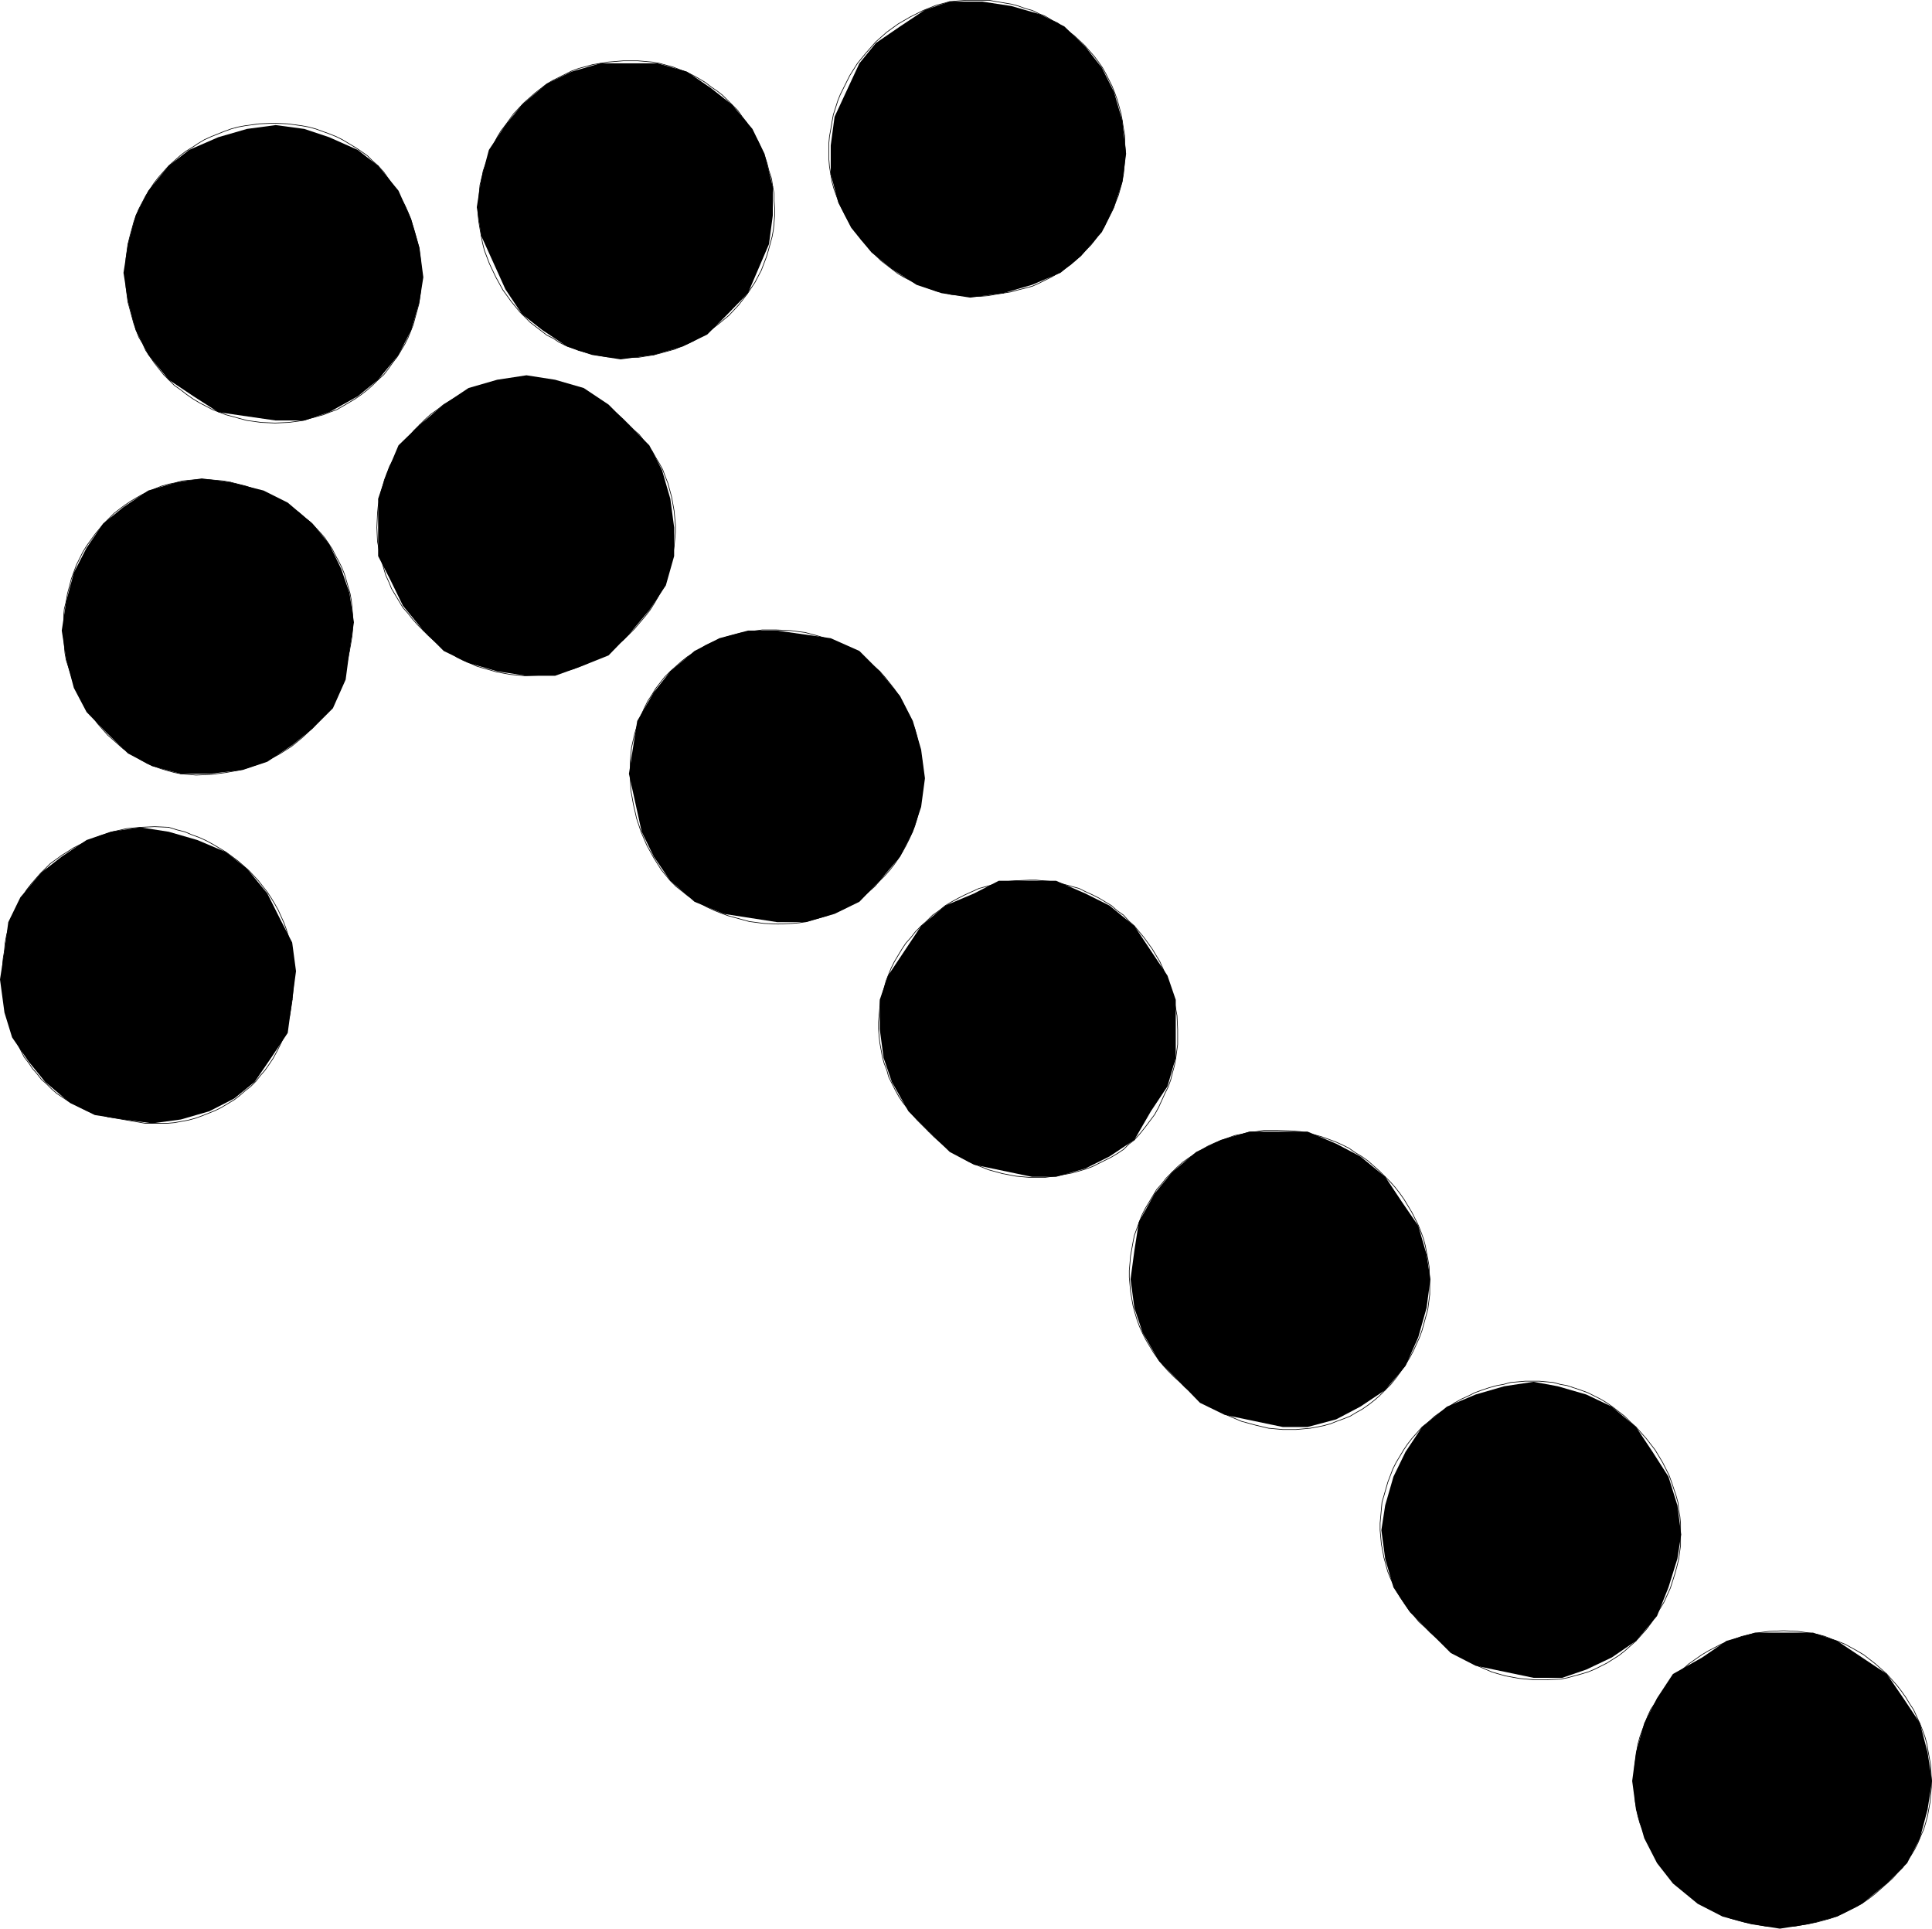
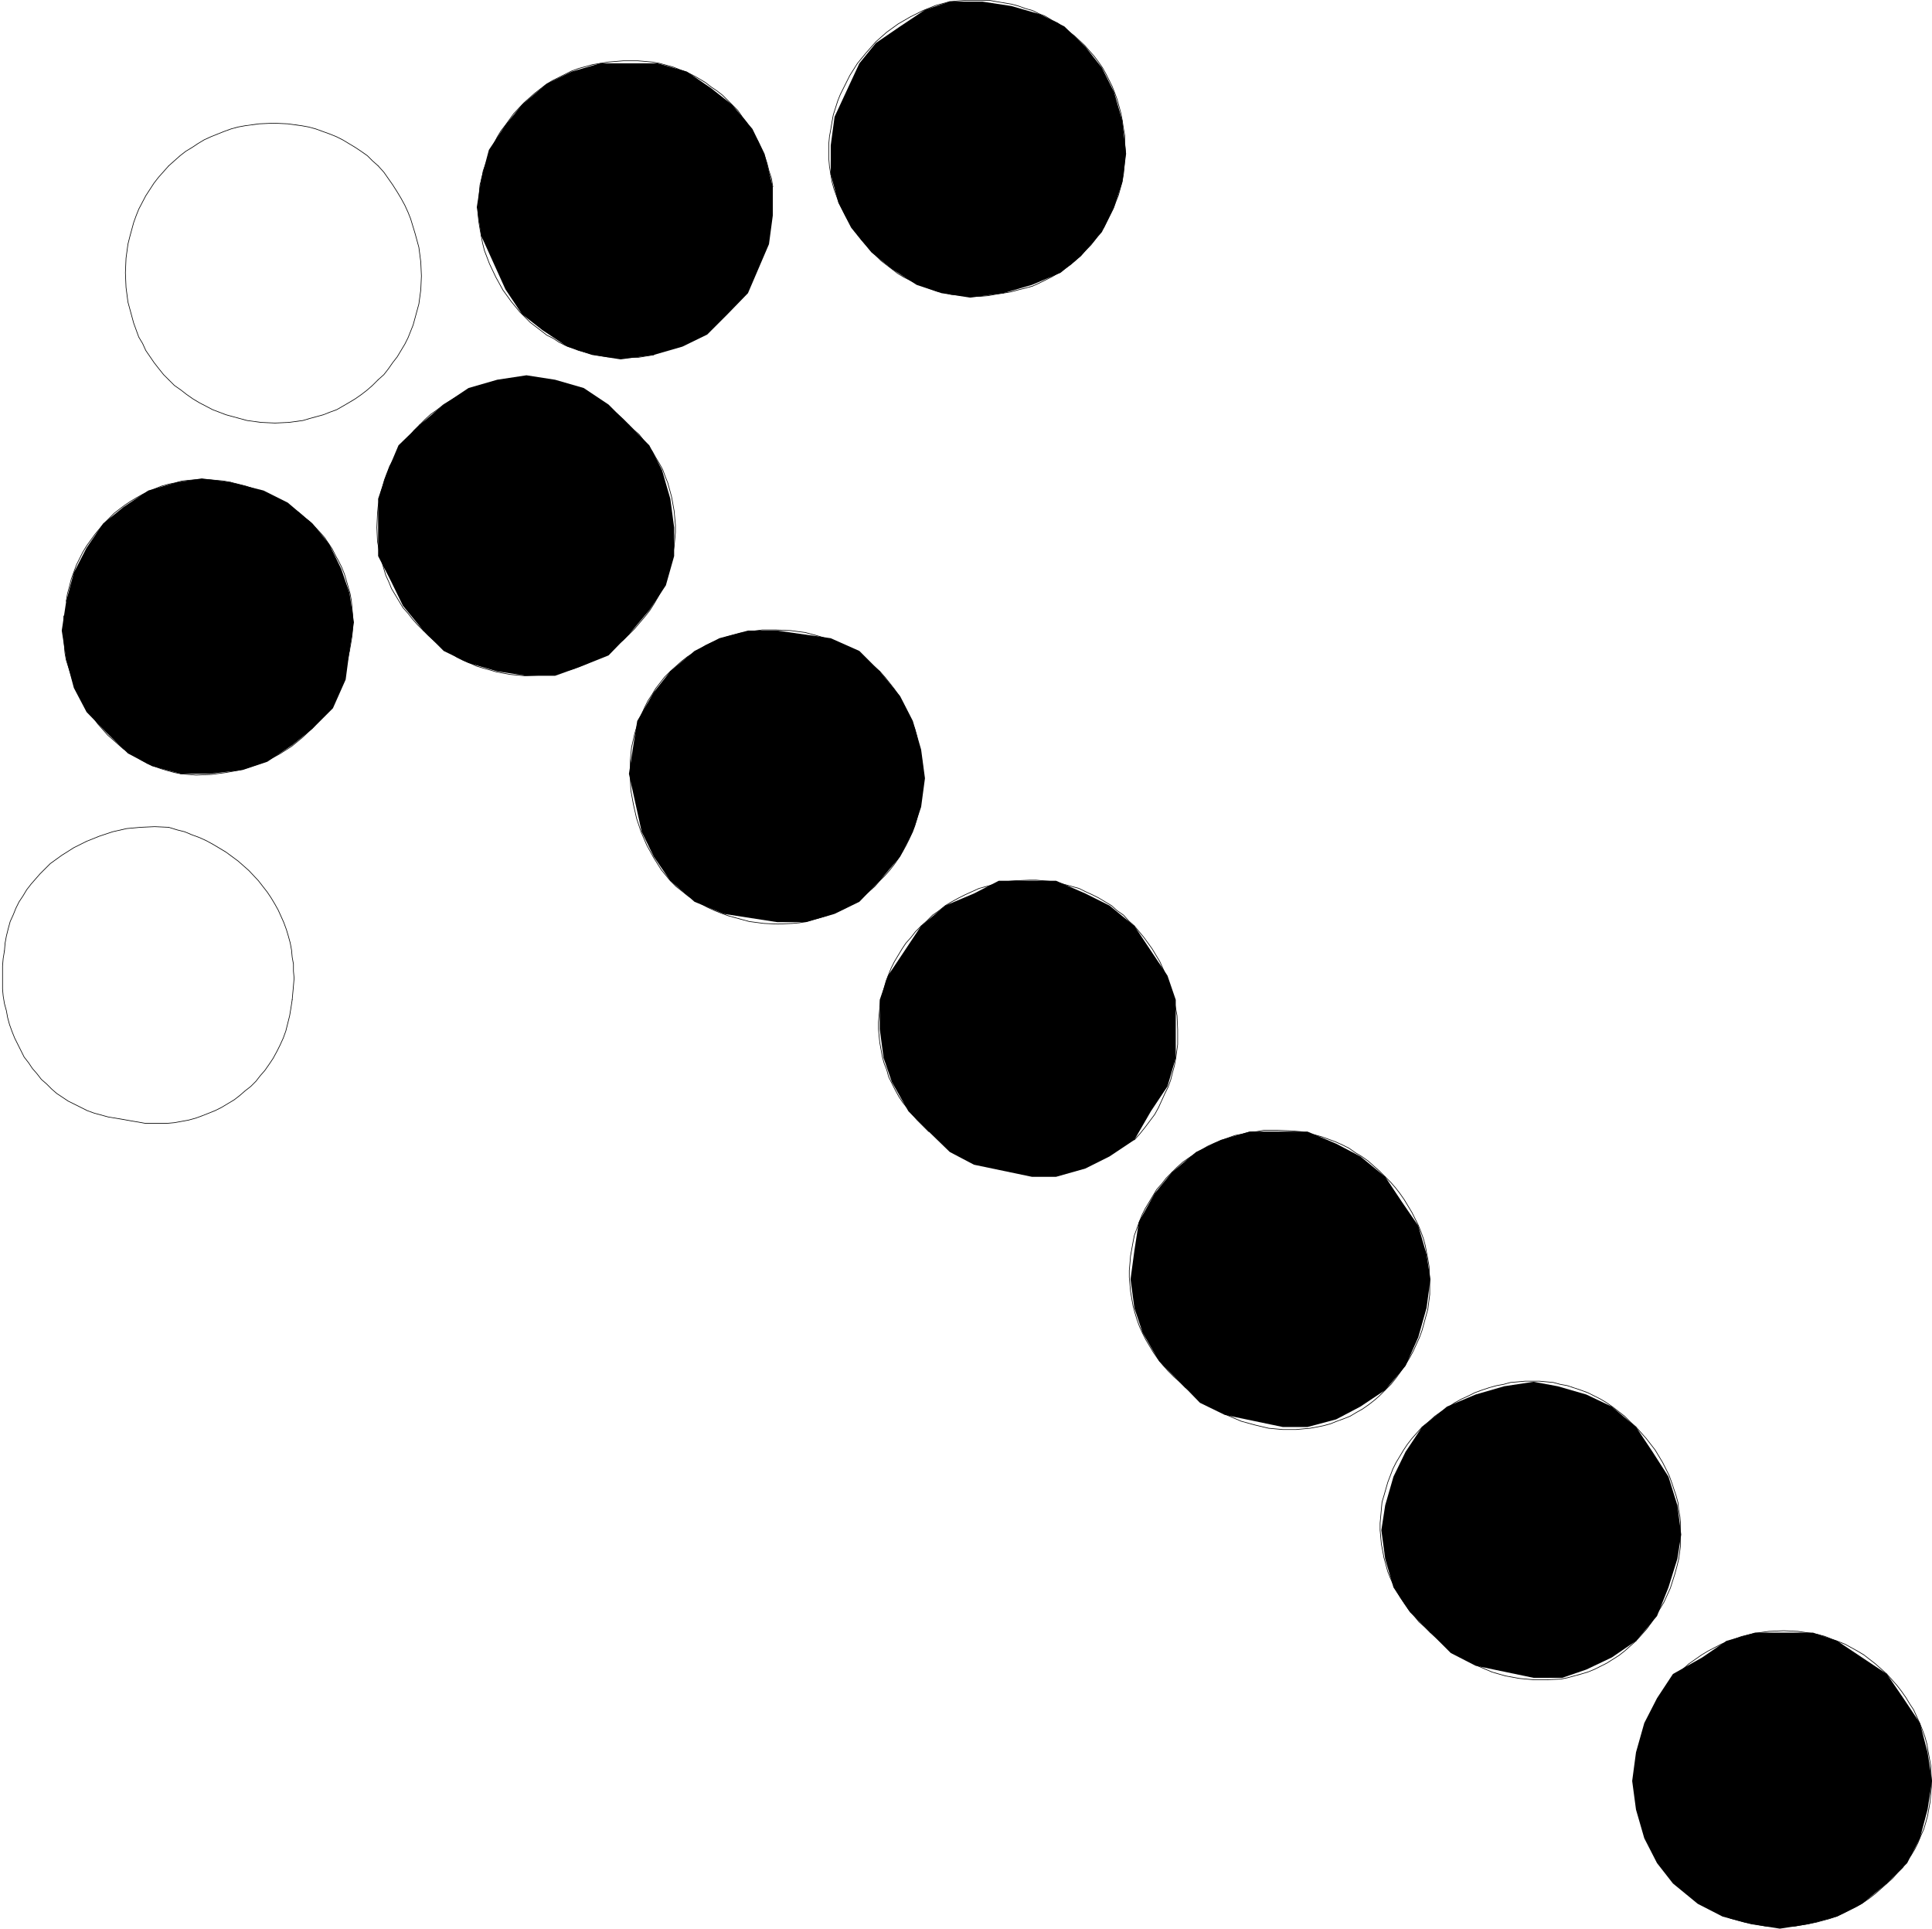
<svg xmlns="http://www.w3.org/2000/svg" xmlns:ns1="http://sodipodi.sourceforge.net/DTD/sodipodi-0.dtd" xmlns:ns2="http://www.inkscape.org/namespaces/inkscape" version="1.0" width="129.766mm" height="129.535mm" id="svg55" ns1:docname="Arrow 0805.wmf">
  <ns1:namedview id="namedview55" pagecolor="#ffffff" bordercolor="#000000" borderopacity="0.25" ns2:showpageshadow="2" ns2:pageopacity="0.0" ns2:pagecheckerboard="0" ns2:deskcolor="#d1d1d1" ns2:document-units="mm" />
  <defs id="defs1">
    <pattern id="WMFhbasepattern" patternUnits="userSpaceOnUse" width="6" height="6" x="0" y="0" />
  </defs>
  <path style="fill:#000000;fill-opacity:1;fill-rule:evenodd;stroke:none" d="m 415.312,416.537 -6.141,4.202 -6.464,3.07 -6.141,2.101 h -7.272 l -14.706,-3.071 -6.302,-3.232 -5.171,-5.171 -5.171,-5.171 -4.202,-6.303 -2.101,-7.272 -0.97,-7.272 0.97,-6.303 2.101,-7.272 3.07,-6.303 4.202,-6.303 6.302,-5.171 7.272,-3.071 7.272,-2.101 7.434,-1.131 6.141,1.131 7.272,2.101 6.464,3.071 6.141,5.171 4.202,6.303 4.04,6.303 2.262,7.272 0.97,7.434 -0.97,6.141 -2.262,7.272 -2.909,7.272 z" id="path1" />
  <path style="fill:none;stroke:#000000;stroke-width:0.162px;stroke-linecap:round;stroke-linejoin:round;stroke-miterlimit:4;stroke-dasharray:none;stroke-opacity:1" d="m 415.312,416.537 -1.454,1.293 -1.454,1.293 -1.454,1.131 -3.07,1.939 -1.616,0.808 -1.616,0.808 -1.616,0.646 -1.616,0.485 -1.778,0.485 -1.778,0.485 -1.616,0.323 -3.555,0.162 h -3.394 l -3.555,-0.323 -3.555,-0.646 -3.394,-0.97 -3.394,-1.454 -3.232,-1.616 -1.616,-0.97 -1.616,-1.131 -1.454,-0.97 -1.454,-1.293 -1.454,-1.293 -1.454,-1.293" id="path2" />
  <path style="fill:none;stroke:#000000;stroke-width:0.162px;stroke-linecap:round;stroke-linejoin:round;stroke-miterlimit:4;stroke-dasharray:none;stroke-opacity:1" d="m 363.115,414.436 -1.454,-1.454 -1.454,-1.293 -1.293,-1.616 -1.293,-1.454 -1.131,-1.616 -0.97,-1.454 -0.97,-1.616 -0.808,-1.616 -0.808,-1.778 -0.646,-1.616 -0.485,-1.778 -0.485,-1.778 -0.323,-1.778 -0.323,-1.616 -0.162,-1.778 -0.162,-1.778 v -1.778 l 0.162,-1.778 0.162,-1.778 0.162,-1.778 0.485,-1.616 0.97,-3.394 1.293,-3.394 0.808,-1.616 0.97,-1.616 0.97,-1.616 0.97,-1.454 1.131,-1.454 1.293,-1.454 1.293,-1.454" id="path3" />
  <path style="fill:none;stroke:#000000;stroke-width:0.162px;stroke-linecap:round;stroke-linejoin:round;stroke-miterlimit:4;stroke-dasharray:none;stroke-opacity:1" d="m 361.014,362.238 1.616,-1.293 1.616,-1.454 1.616,-1.131 1.778,-1.131 1.616,-1.131 1.778,-0.97 1.778,-0.808 1.616,-0.808 1.778,-0.646 1.939,-0.646 1.778,-0.485 1.778,-0.323 1.778,-0.485 1.939,-0.162 1.778,-0.162 h 3.555 l 1.778,0.162 1.778,0.162 1.778,0.485 1.778,0.323 3.394,1.131 1.778,0.646 1.616,0.808 1.616,0.808 1.616,0.97 1.616,1.131 1.454,1.131 1.454,1.131 1.454,1.454 1.454,1.293" id="path4" />
  <path style="fill:none;stroke:#000000;stroke-width:0.162px;stroke-linecap:round;stroke-linejoin:round;stroke-miterlimit:4;stroke-dasharray:none;stroke-opacity:1" d="m 415.312,362.238 1.293,1.454 1.293,1.454 1.131,1.454 1.131,1.454 0.97,1.616 0.97,1.616 0.808,1.616 0.808,1.616 0.646,1.778 1.131,3.394 0.485,1.778 0.162,1.778 0.323,1.778 0.162,1.778 v 1.939 3.555 l -0.485,3.555 -0.485,1.939 -0.485,1.778 -1.131,3.555 -1.616,3.555 -0.97,1.616 -1.131,1.778 -0.97,1.616 -1.293,1.778 -1.293,1.454 -1.454,1.616" id="path5" />
  <path style="fill:#000000;fill-opacity:1;fill-rule:evenodd;stroke:none" d="m 351.641,352.865 -6.302,4.202 -6.141,3.232 -7.272,1.939 h -6.302 l -14.706,-3.071 -6.302,-3.07 -5.171,-5.333 -5.171,-5.171 -4.202,-7.272 -2.101,-6.303 -0.97,-7.272 0.97,-7.272 1.131,-7.272 4.04,-7.272 4.363,-5.333 6.141,-5.171 6.302,-3.071 7.272,-2.101 h 7.272 7.434 l 7.272,3.07 6.141,3.232 6.302,5.171 4.202,6.303 4.202,6.141 2.101,7.272 0.97,6.303 -0.97,7.272 -2.101,7.434 -3.232,7.272 z" id="path6" />
  <path style="fill:none;stroke:#000000;stroke-width:0.162px;stroke-linecap:round;stroke-linejoin:round;stroke-miterlimit:4;stroke-dasharray:none;stroke-opacity:1" d="m 351.641,352.865 -1.454,1.454 -1.293,1.131 -1.454,1.131 -1.616,1.131 -1.454,0.808 -1.616,0.97 -1.616,0.646 -1.778,0.646 -1.616,0.646 -1.778,0.485 -1.616,0.323 -1.778,0.323 -3.555,0.323 h -3.394 l -3.555,-0.323 -3.394,-0.808 -3.555,-0.97 -3.394,-1.454 -3.232,-1.616 -3.07,-1.939 -1.616,-1.131 -1.454,-1.293 -1.454,-1.131 -1.454,-1.454" id="path7" />
  <path style="fill:none;stroke:#000000;stroke-width:0.162px;stroke-linecap:round;stroke-linejoin:round;stroke-miterlimit:4;stroke-dasharray:none;stroke-opacity:1" d="m 299.444,350.764 -1.454,-1.293 -1.454,-1.454 -1.293,-1.454 -1.293,-1.616 -1.131,-1.616 -0.97,-1.616 -0.97,-1.616 -0.808,-1.616 -0.808,-1.778 -0.646,-1.778 -0.485,-1.616 -0.485,-1.778 -0.323,-1.778 -0.323,-1.939 -0.162,-1.778 -0.162,-1.778 v -1.778 l 0.162,-1.778 0.162,-1.939 0.323,-1.778 0.323,-1.778 0.323,-1.616 0.646,-1.778 0.646,-1.778 0.646,-1.616 0.808,-1.616 0.97,-1.616 0.97,-1.616 0.97,-1.616 1.293,-1.454 1.131,-1.454 1.454,-1.454" id="path8" />
  <path style="fill:none;stroke:#000000;stroke-width:0.162px;stroke-linecap:round;stroke-linejoin:round;stroke-miterlimit:4;stroke-dasharray:none;stroke-opacity:1" d="m 297.505,297.596 1.293,-1.293 1.454,-1.293 1.616,-1.131 1.454,-0.97 1.616,-0.97 1.616,-0.97 1.778,-0.808 1.616,-0.646 1.778,-0.646 1.778,-0.646 1.778,-0.323 1.778,-0.485 1.939,-0.162 1.778,-0.323 h 3.717 l 3.717,0.162 1.939,0.162 1.778,0.485 1.778,0.323 1.778,0.485 1.778,0.646 1.778,0.646 1.778,0.808 1.616,0.808 1.616,1.131 1.616,0.97 1.616,1.131 1.454,1.293 1.454,1.293 1.454,1.454" id="path9" />
  <path style="fill:none;stroke:#000000;stroke-width:0.162px;stroke-linecap:round;stroke-linejoin:round;stroke-miterlimit:4;stroke-dasharray:none;stroke-opacity:1" d="m 351.641,298.727 1.454,1.454 1.131,1.293 1.131,1.454 1.131,1.616 0.97,1.616 0.97,1.616 0.808,1.616 0.808,1.616 0.646,1.616 0.646,1.778 0.485,1.778 0.323,1.778 0.323,1.616 0.323,1.939 0.162,3.555 v 3.555 l -0.485,3.717 -0.485,1.778 -0.485,1.778 -0.485,1.778 -0.646,1.778 -0.808,1.778 -0.808,1.778 -0.97,1.778 -0.97,1.616 -1.131,1.616 -1.293,1.778 -1.293,1.616 -1.454,1.454" id="path10" />
  <path style="fill:#000000;fill-opacity:1;fill-rule:evenodd;stroke:none" d="m 287.971,289.354 -6.302,4.202 -6.141,3.071 -7.434,2.101 h -6.141 l -14.706,-3.071 -6.141,-3.232 -5.333,-5.171 -5.171,-5.171 -4.202,-7.434 -2.101,-6.141 -0.97,-7.272 v -7.434 l 2.101,-6.141 4.202,-6.303 4.202,-6.303 6.141,-5.171 7.272,-3.071 6.302,-3.232 h 7.272 7.272 l 7.434,3.232 6.141,3.071 6.302,5.171 4.202,6.303 4.202,6.303 2.101,6.141 v 7.434 7.272 l -2.101,7.272 -4.202,6.303 z" id="path11" />
-   <path style="fill:none;stroke:#000000;stroke-width:0.162px;stroke-linecap:round;stroke-linejoin:round;stroke-miterlimit:4;stroke-dasharray:none;stroke-opacity:1" d="m 287.971,289.354 -1.454,1.131 -1.293,1.293 -1.454,0.97 -1.616,0.97 -1.616,0.808 -1.616,0.808 -1.616,0.808 -1.778,0.646 -1.616,0.485 -1.778,0.485 -3.394,0.646 -3.555,0.485 h -3.717 l -3.555,-0.323 -3.394,-0.646 -3.555,-0.97 -1.616,-0.646 -1.616,-0.646 -1.778,-0.808 -1.454,-0.808 -1.616,-0.97 -1.454,-0.97 -1.616,-1.131 -1.293,-1.131 -1.454,-1.293 -1.293,-1.293" id="path12" />
  <path style="fill:none;stroke:#000000;stroke-width:0.162px;stroke-linecap:round;stroke-linejoin:round;stroke-miterlimit:4;stroke-dasharray:none;stroke-opacity:1" d="m 235.774,287.253 -1.454,-1.454 -1.454,-1.454 -1.293,-1.454 -1.131,-1.454 -1.293,-1.616 -0.97,-1.454 -0.97,-1.778 -0.808,-1.616 -0.808,-1.616 -0.485,-1.778 -0.646,-1.616 -0.485,-1.778 -0.323,-1.778 -0.323,-1.778 -0.162,-1.616 -0.162,-1.778 v -1.778 l 0.162,-1.778 0.162,-1.778 0.162,-1.778 0.485,-1.616 0.97,-3.555 1.293,-3.232 0.808,-1.616 0.97,-1.616 0.97,-1.616 0.97,-1.454 1.293,-1.454 1.131,-1.454 1.454,-1.454" id="path13" />
  <path style="fill:none;stroke:#000000;stroke-width:0.162px;stroke-linecap:round;stroke-linejoin:round;stroke-miterlimit:4;stroke-dasharray:none;stroke-opacity:1" d="m 233.835,235.055 1.454,-1.293 1.454,-1.454 1.616,-1.131 1.616,-1.293 1.616,-0.97 1.778,-0.97 1.616,-0.808 1.778,-0.808 1.778,-0.808 1.778,-0.485 1.778,-0.485 1.778,-0.485 1.939,-0.323 1.778,-0.162 3.717,-0.162 h 1.778 l 1.778,0.162 1.939,0.162 1.778,0.323 1.778,0.485 1.778,0.485 1.778,0.485 1.616,0.808 1.778,0.808 1.616,0.808 1.616,0.97 1.616,0.97 1.454,1.293 1.616,1.131 1.293,1.454 1.454,1.293" id="path14" />
  <path style="fill:none;stroke:#000000;stroke-width:0.162px;stroke-linecap:round;stroke-linejoin:round;stroke-miterlimit:4;stroke-dasharray:none;stroke-opacity:1" d="m 287.971,235.055 2.424,2.909 2.101,2.909 1.939,3.232 1.454,3.232 1.293,3.394 0.97,3.555 0.646,3.555 0.162,3.555 v 3.717 l -0.485,3.555 -0.323,1.778 -0.485,1.778 -0.485,1.939 -0.646,1.778 -0.808,1.616 -0.808,1.778 -0.808,1.778 -0.97,1.778 -2.424,3.232 -1.293,1.616 -1.454,1.616" id="path15" />
  <path style="fill:#000000;fill-opacity:1;fill-rule:evenodd;stroke:none" d="m 223.331,223.581 -5.171,5.333 -6.302,3.07 -7.272,2.101 h -7.272 l -13.574,-2.101 -7.434,-3.07 -6.141,-5.333 -4.202,-6.141 -3.07,-6.303 -3.232,-14.706 1.131,-7.272 0.97,-6.141 4.202,-7.272 4.202,-5.333 6.141,-5.171 6.302,-3.232 7.272,-1.939 h 7.434 l 13.574,1.939 7.272,3.232 5.171,5.171 5.171,6.303 3.232,6.303 2.101,7.272 0.97,7.272 -0.97,7.272 -2.101,6.303 -3.232,6.303 z" id="path16" />
  <path style="fill:none;stroke:#000000;stroke-width:0.162px;stroke-linecap:round;stroke-linejoin:round;stroke-miterlimit:4;stroke-dasharray:none;stroke-opacity:1" d="m 223.331,223.581 -1.293,1.454 -1.293,1.131 -1.454,1.293 -1.454,0.97 -1.616,0.97 -1.454,0.97 -1.616,0.808 -1.616,0.646 -1.778,0.646 -1.616,0.485 -1.778,0.485 -1.616,0.485 -1.778,0.323 -1.778,0.162 -3.717,0.162 -3.555,-0.162 -3.717,-0.485 -3.555,-0.97 -1.778,-0.485 -1.778,-0.646 -1.616,-0.646 -1.778,-0.808 -1.778,-0.97 -1.616,-0.97 -1.616,-0.97 -1.616,-1.293 -1.454,-1.131 -1.454,-1.454" id="path17" />
  <path style="fill:none;stroke:#000000;stroke-width:0.162px;stroke-linecap:round;stroke-linejoin:round;stroke-miterlimit:4;stroke-dasharray:none;stroke-opacity:1" d="m 170.165,223.581 -2.262,-2.747 -1.939,-3.07 -1.778,-3.232 -1.454,-3.394 -1.131,-3.394 -0.808,-3.555 -0.646,-3.555 -0.162,-3.555 v -3.717 l 0.323,-3.555 0.808,-3.555 0.485,-1.616 0.646,-1.778 0.646,-1.616 0.808,-1.778 0.808,-1.616 0.97,-1.454 0.97,-1.616 1.131,-1.454 1.131,-1.454 1.454,-1.454" id="path18" />
  <path style="fill:none;stroke:#000000;stroke-width:0.162px;stroke-linecap:round;stroke-linejoin:round;stroke-miterlimit:4;stroke-dasharray:none;stroke-opacity:1" d="m 170.165,170.413 1.454,-1.293 1.454,-1.293 1.454,-1.131 1.616,-0.97 3.07,-1.939 1.778,-0.808 1.778,-0.646 1.616,-0.646 1.778,-0.485 1.778,-0.485 1.939,-0.323 3.555,-0.485 h 3.717 l 3.555,0.162 3.717,0.485 3.555,0.97 1.616,0.485 1.778,0.646 1.616,0.646 1.616,0.808 1.616,0.97 1.454,0.808 1.616,1.131 1.293,1.131 1.454,1.131 1.293,1.131" id="path19" />
  <path style="fill:none;stroke:#000000;stroke-width:0.162px;stroke-linecap:round;stroke-linejoin:round;stroke-miterlimit:4;stroke-dasharray:none;stroke-opacity:1" d="m 223.331,170.413 1.293,1.454 1.293,1.616 1.131,1.454 1.131,1.616 0.97,1.778 0.808,1.616 0.808,1.616 0.808,1.778 0.646,1.616 0.485,1.778 0.808,3.555 0.646,3.555 0.162,3.555 -0.162,3.555 -0.646,3.555 -0.323,1.778 -0.485,1.778 -0.485,1.616 -0.646,1.616 -0.808,1.778 -0.808,1.616 -0.808,1.454 -0.97,1.616 -1.131,1.616 -1.131,1.454 -1.293,1.454 -1.293,1.293" id="path20" />
  <path style="fill:#000000;fill-opacity:1;fill-rule:evenodd;stroke:none" d="m 159.661,161.039 -5.171,5.333 -7.272,2.909 -6.302,2.262 h -7.272 l -7.434,-1.131 -7.272,-2.101 -6.302,-3.07 -5.171,-5.171 -5.171,-6.303 -3.07,-6.303 -3.232,-6.303 v -7.272 -7.272 l 2.101,-6.303 3.07,-7.272 5.333,-5.171 6.141,-5.171 6.302,-4.202 7.272,-2.101 7.434,-1.131 7.272,1.131 7.272,2.101 6.302,4.202 5.171,5.171 5.171,5.171 3.232,6.303 2.101,7.272 0.97,7.272 v 7.272 l -2.101,7.434 -4.202,6.303 z" id="path21" />
  <path style="fill:none;stroke:#000000;stroke-width:0.162px;stroke-linecap:round;stroke-linejoin:round;stroke-miterlimit:4;stroke-dasharray:none;stroke-opacity:1" d="m 159.661,161.039 -1.454,1.454 -1.454,1.131 -1.454,1.131 -1.616,0.97 -1.454,1.131 -1.616,0.808 -1.778,0.808 -1.616,0.646 -1.616,0.646 -1.778,0.485 -1.778,0.323 -1.778,0.485 -3.555,0.323 -3.555,0.162 -3.555,-0.323 -3.555,-0.646 -1.616,-0.485 -1.778,-0.485 -1.616,-0.485 -1.778,-0.808 -1.616,-0.646 -1.616,-0.808 -1.454,-0.97 -1.616,-0.97 -1.454,-1.131 -1.293,-1.131 -1.454,-1.293 -1.293,-1.293" id="path22" />
  <path style="fill:none;stroke:#000000;stroke-width:0.162px;stroke-linecap:round;stroke-linejoin:round;stroke-miterlimit:4;stroke-dasharray:none;stroke-opacity:1" d="m 107.464,160.07 -1.454,-1.454 -1.293,-1.454 -1.131,-1.454 -1.293,-1.454 -0.97,-1.616 -0.97,-1.616 -0.97,-1.616 -0.646,-1.616 -0.808,-1.778 -0.485,-1.616 -0.485,-1.778 -0.485,-1.616 -0.323,-1.778 -0.323,-1.778 -0.162,-3.555 0.162,-3.555 0.162,-1.778 0.323,-1.616 0.323,-1.778 0.485,-1.616 0.485,-1.778 0.646,-1.616 0.646,-1.778 0.808,-1.454 0.97,-1.616 0.97,-1.616 1.131,-1.454 1.131,-1.454 1.131,-1.454 1.454,-1.454" id="path23" />
  <path style="fill:none;stroke:#000000;stroke-width:0.162px;stroke-linecap:round;stroke-linejoin:round;stroke-miterlimit:4;stroke-dasharray:none;stroke-opacity:1" d="m 106.494,107.871 1.454,-1.454 1.454,-1.293 1.616,-1.131 1.616,-1.293 1.616,-0.97 1.616,-0.97 1.778,-0.97 1.616,-0.646 1.778,-0.808 1.778,-0.485 1.778,-0.485 1.778,-0.485 1.778,-0.323 1.778,-0.323 h 1.778 l 1.778,-0.162 1.778,0.162 h 1.778 l 1.778,0.323 1.616,0.323 1.778,0.485 1.778,0.485 1.778,0.485 1.616,0.808 1.616,0.646 1.616,0.97 1.616,0.97 1.616,0.97 1.454,1.293 1.454,1.131 1.454,1.293 1.454,1.454" id="path24" />
  <path style="fill:none;stroke:#000000;stroke-width:0.162px;stroke-linecap:round;stroke-linejoin:round;stroke-miterlimit:4;stroke-dasharray:none;stroke-opacity:1" d="m 159.661,107.871 1.293,1.293 1.293,1.131 1.131,1.454 1.131,1.293 1.131,1.616 0.808,1.454 0.97,1.616 0.808,1.454 0.646,1.778 0.646,1.616 0.485,1.778 0.485,1.778 0.323,1.778 0.323,1.778 0.162,1.778 0.162,1.778 v 1.939 l -0.162,1.778 -0.162,1.778 -0.323,1.939 -0.323,1.778 -0.485,1.778 -0.646,1.939 -0.646,1.778 -0.646,1.778 -1.939,3.394 -1.131,1.778 -1.131,1.454 -2.747,3.232 -1.454,1.454" id="path25" />
-   <path style="fill:#000000;fill-opacity:1;fill-rule:evenodd;stroke:none" d="m 95.99,96.397 -5.171,4.202 -7.272,4.04 -6.302,2.101 h -7.272 l -14.544,-2.101 -6.302,-4.04 -6.302,-4.202 -5.171,-6.303 -3.232,-6.303 -1.939,-7.272 -1.131,-7.272 1.131,-7.272 1.939,-7.272 3.232,-6.303 5.171,-6.303 5.171,-4.04 7.434,-3.232 7.272,-2.101 7.272,-0.97 7.272,0.97 6.302,2.101 7.272,3.232 5.171,4.04 5.171,6.303 3.232,7.272 2.101,7.272 0.97,7.434 -0.97,6.141 -2.101,7.272 -3.232,6.303 z" id="path26" />
  <path style="fill:none;stroke:#000000;stroke-width:0.162px;stroke-linecap:round;stroke-linejoin:round;stroke-miterlimit:4;stroke-dasharray:none;stroke-opacity:1" d="m 95.99,96.397 -1.454,1.454 -1.293,1.131 -1.454,1.131 -1.616,1.131 -1.616,0.97 -3.07,1.778 -1.778,0.646 -1.616,0.646 -1.778,0.485 -1.778,0.485 -1.616,0.485 -3.555,0.485 -3.555,0.162 -3.555,-0.162 -3.555,-0.485 -3.555,-0.97 -1.778,-0.485 -3.394,-1.293 -3.394,-1.778 -1.616,-0.97 -1.616,-1.131 -1.454,-1.131 -1.616,-1.131 -1.454,-1.454" id="path27" />
  <path style="fill:none;stroke:#000000;stroke-width:0.162px;stroke-linecap:round;stroke-linejoin:round;stroke-miterlimit:4;stroke-dasharray:none;stroke-opacity:1" d="m 42.824,96.397 -1.293,-1.293 -1.293,-1.616 -1.131,-1.454 -2.101,-3.07 -0.808,-1.778 -0.97,-1.616 -1.293,-3.555 -0.485,-1.778 -0.485,-1.778 -0.485,-1.778 -0.485,-3.717 -0.162,-3.717 0.162,-3.717 0.485,-3.555 0.485,-1.939 0.485,-1.778 0.485,-1.778 0.646,-1.778 0.646,-1.616 1.778,-3.394 2.101,-3.232 1.131,-1.454 1.293,-1.454 1.293,-1.454" id="path28" />
  <path style="fill:none;stroke:#000000;stroke-width:0.162px;stroke-linecap:round;stroke-linejoin:round;stroke-miterlimit:4;stroke-dasharray:none;stroke-opacity:1" d="m 42.824,42.098 1.454,-1.293 1.454,-1.293 1.454,-1.131 1.616,-0.97 1.454,-0.97 1.616,-0.97 1.778,-0.808 1.616,-0.646 1.616,-0.646 1.778,-0.646 1.778,-0.485 1.778,-0.323 3.555,-0.485 3.717,-0.162 3.555,0.162 3.555,0.485 1.778,0.323 1.778,0.485 1.778,0.646 1.778,0.646 1.616,0.646 1.616,0.808 1.616,0.97 1.616,0.97 1.454,0.97 1.616,1.131 1.293,1.293 1.454,1.293" id="path29" />
  <path style="fill:none;stroke:#000000;stroke-width:0.162px;stroke-linecap:round;stroke-linejoin:round;stroke-miterlimit:4;stroke-dasharray:none;stroke-opacity:1" d="m 95.99,42.098 1.454,1.616 1.131,1.616 1.131,1.616 1.131,1.778 0.97,1.616 0.97,1.778 0.808,1.778 0.646,1.616 1.131,3.717 0.97,3.555 0.485,3.717 0.162,3.555 -0.162,3.555 -0.485,3.555 -0.485,1.778 -0.485,1.778 -0.485,1.778 -0.646,1.616 -0.646,1.616 -0.808,1.616 -0.97,1.616 -0.97,1.616 -1.131,1.454 -1.131,1.616 -1.131,1.454 -1.454,1.293" id="path30" />
  <path style="fill:#000000;fill-opacity:1;fill-rule:evenodd;stroke:none" d="m 45.894,196.431 -7.272,-1.939 -6.141,-3.232 -5.333,-5.171 -5.171,-5.333 -3.232,-6.141 -1.939,-7.272 -1.131,-7.272 1.131,-7.434 1.939,-7.272 3.232,-6.303 4.202,-6.141 5.171,-4.202 6.302,-4.202 7.272,-2.101 6.302,-0.97 7.272,0.97 8.403,2.101 6.141,3.071 6.302,5.333 4.202,5.171 3.07,6.303 2.101,6.141 1.131,7.434 -1.131,7.272 -0.97,7.272 -3.232,7.272 -5.171,5.171 -5.171,4.202 -6.302,4.202 -6.302,2.101 -8.403,0.97 z" id="path31" />
-   <path style="fill:none;stroke:#000000;stroke-width:0.162px;stroke-linecap:round;stroke-linejoin:round;stroke-miterlimit:4;stroke-dasharray:none;stroke-opacity:1" d="m 45.894,196.431 -1.616,-0.323 -1.778,-0.485 -1.616,-0.485 -1.778,-0.646 -1.616,-0.646 -1.454,-0.808 -1.616,-0.97 -1.454,-0.97 -1.616,-0.97 -1.293,-1.131 -2.747,-2.424 -2.424,-2.747 -2.101,-2.909 -1.939,-3.232 -0.97,-1.616 -0.646,-1.616 -0.808,-1.778 -0.485,-1.616 -1.131,-3.555 -0.323,-1.778 -0.162,-1.939 -0.162,-1.778 -0.162,-1.778 0.162,-1.939 v -1.939 l 0.162,-1.778 0.485,-1.939" id="path32" />
+   <path style="fill:none;stroke:#000000;stroke-width:0.162px;stroke-linecap:round;stroke-linejoin:round;stroke-miterlimit:4;stroke-dasharray:none;stroke-opacity:1" d="m 45.894,196.431 -1.616,-0.323 -1.778,-0.485 -1.616,-0.485 -1.778,-0.646 -1.616,-0.646 -1.454,-0.808 -1.616,-0.97 -1.454,-0.97 -1.616,-0.97 -1.293,-1.131 -2.747,-2.424 -2.424,-2.747 -2.101,-2.909 -1.939,-3.232 -0.97,-1.616 -0.646,-1.616 -0.808,-1.778 -0.485,-1.616 -1.131,-3.555 -0.323,-1.778 -0.162,-1.939 -0.162,-1.778 -0.162,-1.778 0.162,-1.939 v -1.939 " id="path32" />
  <path style="fill:none;stroke:#000000;stroke-width:0.162px;stroke-linecap:round;stroke-linejoin:round;stroke-miterlimit:4;stroke-dasharray:none;stroke-opacity:1" d="m 16.806,152.636 0.323,-1.939 0.485,-1.778 0.485,-1.939 0.646,-1.778 0.646,-1.778 0.808,-1.616 0.808,-1.616 0.97,-1.616 2.101,-2.909 2.262,-2.747 2.586,-2.586 1.454,-1.131 1.293,-0.97 1.454,-0.97 1.616,-0.97 1.454,-0.808 1.616,-0.808 1.616,-0.646 1.616,-0.646 1.778,-0.485 1.616,-0.323 1.778,-0.485 1.616,-0.162 1.778,-0.162 h 1.778 1.778 l 1.778,0.162 1.778,0.162 1.778,0.323" id="path33" />
  <path style="fill:none;stroke:#000000;stroke-width:0.162px;stroke-linecap:round;stroke-linejoin:round;stroke-miterlimit:4;stroke-dasharray:none;stroke-opacity:1" d="m 58.499,122.416 1.939,0.485 1.939,0.485 1.939,0.646 1.939,0.646 1.778,0.646 3.394,1.778 1.616,0.97 1.454,1.131 1.454,0.97 1.454,1.293 1.454,1.131 2.424,2.586 1.131,1.293 0.97,1.454 0.97,1.454 0.808,1.616 0.808,1.454 0.808,1.616 0.646,1.616 0.485,1.616 0.97,3.394 0.323,1.778 0.162,1.778 0.162,1.778 v 1.939 1.778 l -0.162,1.778 -0.323,1.939 -0.323,1.778" id="path34" />
  <path style="fill:none;stroke:#000000;stroke-width:0.162px;stroke-linecap:round;stroke-linejoin:round;stroke-miterlimit:4;stroke-dasharray:none;stroke-opacity:1" d="m 88.718,165.241 -0.808,3.879 -0.485,1.778 -0.646,1.778 -0.646,1.778 -0.646,1.616 -0.97,1.616 -0.808,1.454 -1.131,1.616 -0.97,1.293 -2.262,2.747 -2.586,2.424 -2.747,2.262 -3.07,1.939 -3.07,1.616 -3.394,1.293 -3.555,1.131 -3.555,0.646 -3.717,0.485 -3.878,0.162 -3.878,-0.323" id="path35" />
-   <path style="fill:#000000;fill-opacity:1;fill-rule:evenodd;stroke:none" d="m 31.35,284.183 -7.272,-1.131 -6.302,-3.071 -6.302,-5.333 -4.202,-5.171 -4.202,-6.141 -1.939,-6.303 L 0,248.629 l 1.131,-7.272 0.97,-7.272 3.07,-6.303 5.333,-6.303 5.171,-4.04 6.302,-4.202 6.141,-2.101 7.434,-1.131 7.272,1.131 7.272,2.101 7.272,3.071 5.333,4.202 5.171,6.303 3.07,6.141 3.232,6.303 0.97,7.272 -0.97,7.272 -1.131,8.403 -4.202,6.303 -4.202,6.141 -5.171,4.202 -6.302,3.232 -7.272,2.101 -7.272,0.97 z" id="path36" />
  <path style="fill:none;stroke:#000000;stroke-width:0.162px;stroke-linecap:round;stroke-linejoin:round;stroke-miterlimit:4;stroke-dasharray:none;stroke-opacity:1" d="m 31.35,284.183 -1.939,-0.323 -1.939,-0.323 -1.778,-0.485 -1.778,-0.485 -1.778,-0.646 -1.616,-0.808 -1.616,-0.808 -1.616,-0.808 -1.454,-0.97 -1.454,-0.97 -1.293,-1.131 -1.293,-1.293 -1.293,-1.131 L 9.373,272.547 8.242,271.254 7.272,269.8 6.141,268.345 5.333,266.729 4.525,265.113 3.717,263.497 3.07,261.881 2.424,260.103 1.939,258.326 1.616,256.548 1.131,254.77 0.808,252.831 0.646,251.053 v -3.879 -1.939 l 0.162,-1.939 0.323,-1.939" id="path37" />
  <path style="fill:none;stroke:#000000;stroke-width:0.162px;stroke-linecap:round;stroke-linejoin:round;stroke-miterlimit:4;stroke-dasharray:none;stroke-opacity:1" d="m 1.131,241.357 0.162,-1.939 0.323,-1.778 0.485,-1.939 0.485,-1.778 0.808,-1.778 0.646,-1.616 0.808,-1.616 0.97,-1.454 0.97,-1.616 1.131,-1.454 2.262,-2.586 2.586,-2.586 2.909,-2.101 3.07,-1.939 3.232,-1.616 3.232,-1.293 3.394,-1.131 3.555,-0.808 3.555,-0.323 3.555,-0.162 3.555,0.162" id="path38" />
  <path style="fill:none;stroke:#000000;stroke-width:0.162px;stroke-linecap:round;stroke-linejoin:round;stroke-miterlimit:4;stroke-dasharray:none;stroke-opacity:1" d="m 42.824,210.006 2.101,0.646 1.939,0.485 1.939,0.808 1.778,0.646 1.778,0.808 1.778,0.97 3.232,1.939 3.07,2.262 2.747,2.424 2.424,2.586 2.262,2.909 0.97,1.454 0.97,1.616 0.808,1.454 0.808,1.778 0.646,1.454 0.646,1.778 0.485,1.616 0.485,1.778 0.323,1.778 0.162,1.778 0.323,1.778 v 1.778 l 0.162,1.778 -0.162,1.939 -0.162,1.778 -0.162,1.778" id="path39" />
  <path style="fill:none;stroke:#000000;stroke-width:0.162px;stroke-linecap:round;stroke-linejoin:round;stroke-miterlimit:4;stroke-dasharray:none;stroke-opacity:1" d="m 74.174,253.801 -0.323,2.101 -0.323,1.939 -0.485,1.939 -0.485,1.939 -0.646,1.778 -0.808,1.778 -0.808,1.616 -0.97,1.778 -0.97,1.454 -1.131,1.616 -1.131,1.293 -1.131,1.454 -1.293,1.293 -1.454,1.131 -1.293,1.131 -1.454,1.131 -1.616,0.97 -1.616,0.97 -1.616,0.808 -1.616,0.646 -1.616,0.646 -1.778,0.646 -1.778,0.485 -1.778,0.323 -1.778,0.323 -1.778,0.162 h -1.939 -1.778 -1.939 l -1.778,-0.323 -1.939,-0.323 -1.778,-0.323" id="path40" />
  <path style="fill:#000000;fill-opacity:1;fill-rule:evenodd;stroke:none" d="m 196.182,47.431 v 7.272 l -0.97,7.272 -5.333,12.444 -5.171,5.333 -5.171,5.171 -6.302,3.07 -7.272,2.101 -8.403,1.131 -7.272,-1.131 -6.302,-2.101 -6.302,-4.202 -5.171,-4.04 -4.202,-6.303 -6.141,-13.575 -1.131,-7.272 1.131,-7.272 1.939,-7.272 4.202,-6.303 4.202,-5.171 6.302,-5.333 6.302,-3.07 7.272,-2.101 h 8.403 6.141 l 7.434,2.101 6.141,4.202 5.333,4.202 5.171,6.141 3.07,6.303 z" id="path41" />
-   <path style="fill:none;stroke:#000000;stroke-width:0.162px;stroke-linecap:round;stroke-linejoin:round;stroke-miterlimit:4;stroke-dasharray:none;stroke-opacity:1" d="m 196.182,47.431 0.323,1.778 v 1.778 l 0.162,1.939 v 1.778 l -0.162,1.778 -0.162,1.778 -0.323,1.778 -0.485,1.778 -0.485,1.778 -0.485,1.616 -1.293,3.394 -1.616,3.07 -1.939,2.909 -2.262,2.909 -2.424,2.586 -2.747,2.262 -2.747,2.101 -3.232,1.939 -1.616,0.808 -1.616,0.646 -1.778,0.808 -1.778,0.485 -1.778,0.485 -1.778,0.485" id="path42" />
  <path style="fill:none;stroke:#000000;stroke-width:0.162px;stroke-linecap:round;stroke-linejoin:round;stroke-miterlimit:4;stroke-dasharray:none;stroke-opacity:1" d="m 165.963,90.095 -2.101,0.323 -1.939,0.323 h -2.101 l -1.939,0.162 -1.778,-0.162 -1.939,-0.162 -1.939,-0.323 -1.778,-0.323 -1.778,-0.485 -1.778,-0.485 -1.616,-0.646 -1.778,-0.646 -1.616,-0.808 -1.454,-0.97 -1.616,-0.808 -1.454,-1.131 -2.747,-2.101 -2.586,-2.586 -2.262,-2.747 -2.101,-2.909 -1.778,-3.232 -1.616,-3.394 -1.293,-3.394 -0.485,-1.939 -0.323,-1.778" id="path43" />
  <path style="fill:none;stroke:#000000;stroke-width:0.162px;stroke-linecap:round;stroke-linejoin:round;stroke-miterlimit:4;stroke-dasharray:none;stroke-opacity:1" d="m 122.169,59.875 -0.323,-1.778 -0.323,-1.939 -0.162,-1.778 v -1.939 l 0.162,-1.778 0.162,-1.939 0.162,-1.778 0.485,-1.778 0.323,-1.778 0.646,-1.778 0.646,-1.778 0.646,-1.616 0.808,-1.778 0.808,-1.616 0.97,-1.616 1.131,-1.454 2.101,-2.909 2.586,-2.747 2.747,-2.424 1.454,-1.131 1.454,-1.131 1.616,-0.97 1.616,-0.808 1.616,-0.808 1.616,-0.808 1.778,-0.646 1.778,-0.485 1.778,-0.485 1.939,-0.323" id="path44" />
  <path style="fill:none;stroke:#000000;stroke-width:0.162px;stroke-linecap:round;stroke-linejoin:round;stroke-miterlimit:4;stroke-dasharray:none;stroke-opacity:1" d="m 152.389,16.08 1.939,-0.323 1.939,-0.162 1.939,-0.162 h 1.939 1.778 l 1.939,0.162 1.778,0.162 1.778,0.323 1.778,0.485 1.778,0.485 1.616,0.646 1.778,0.646 1.616,0.808 1.454,0.808 1.616,0.97 1.454,1.131 1.454,0.97 1.454,1.131 1.293,1.293 1.293,1.293 1.293,1.293 1.131,1.616 1.131,1.454 0.97,1.616 0.97,1.616 0.97,1.616 0.808,1.778 0.808,1.778 0.646,1.939 0.485,1.939 0.646,1.939 0.323,2.101" id="path45" />
  <path style="fill:#000000;fill-opacity:1;fill-rule:evenodd;stroke:none" d="m 284.9,30.624 0.97,8.403 -0.97,7.272 -2.101,6.303 -3.07,6.303 -5.333,6.141 -5.171,4.202 -7.272,3.07 -7.272,2.101 -8.403,1.131 -7.272,-1.131 -6.302,-2.101 -6.302,-4.04 -5.171,-4.202 -5.171,-6.303 -3.232,-6.303 -1.939,-7.272 v -7.272 l 0.97,-7.272 6.302,-13.575 4.202,-5.171 6.141,-4.202 6.302,-4.202 6.302,-2.101 h 8.242 l 7.434,1.131 7.272,2.101 6.141,3.07 5.333,5.171 4.202,5.333 3.07,6.141 z" id="path46" />
  <path style="fill:none;stroke:#000000;stroke-width:0.162px;stroke-linecap:round;stroke-linejoin:round;stroke-miterlimit:4;stroke-dasharray:none;stroke-opacity:1" d="m 284.9,30.624 0.323,2.101 0.323,1.778 v 1.939 l 0.162,1.939 -0.162,1.939 -0.162,1.939 -0.162,1.778 -0.323,1.939 -0.485,1.778 -0.485,1.778 -0.646,1.616 -0.646,1.778 -0.808,1.616 -0.808,1.616 -0.808,1.616 -1.131,1.454 -0.97,1.454 -1.131,1.454 -1.293,1.293 -1.293,1.293 -1.293,1.293 -1.293,1.131 -1.616,1.131 -1.454,0.97 -1.616,0.97 -1.616,0.808 -1.616,0.808 -1.778,0.808 -1.778,0.485 -1.939,0.485 -1.778,0.485 -1.939,0.323" id="path47" />
  <path style="fill:none;stroke:#000000;stroke-width:0.162px;stroke-linecap:round;stroke-linejoin:round;stroke-miterlimit:4;stroke-dasharray:none;stroke-opacity:1" d="m 254.681,74.419 -2.101,0.323 -1.778,0.323 -1.939,0.162 h -1.939 l -1.939,-0.162 -1.778,-0.162 -1.778,-0.162 -1.778,-0.485 -1.778,-0.323 -1.778,-0.646 -1.778,-0.646 -1.616,-0.646 -1.616,-0.808 -1.616,-0.808 -1.616,-0.97 -1.454,-1.131 -2.747,-2.101 -2.586,-2.586 -2.424,-2.747 -2.262,-2.909 -1.778,-3.232 -1.616,-3.232 -0.646,-1.778 -0.646,-1.778 -0.485,-1.778 -0.323,-1.939" id="path48" />
  <path style="fill:none;stroke:#000000;stroke-width:0.162px;stroke-linecap:round;stroke-linejoin:round;stroke-miterlimit:4;stroke-dasharray:none;stroke-opacity:1" d="m 210.888,44.199 -0.323,-1.939 -0.162,-1.939 v -1.939 -1.939 l 0.162,-1.778 0.323,-1.778 0.323,-1.939 0.323,-1.778 1.131,-3.555 0.646,-1.616 0.808,-1.616 1.616,-3.232 1.939,-3.07 2.262,-2.747 2.424,-2.747 2.747,-2.424 2.909,-2.101 3.07,-1.778 3.232,-1.616 1.616,-0.646 1.616,-0.646 1.778,-0.485 1.778,-0.485" id="path49" />
  <path style="fill:none;stroke:#000000;stroke-width:0.162px;stroke-linecap:round;stroke-linejoin:round;stroke-miterlimit:4;stroke-dasharray:none;stroke-opacity:1" d="m 241.107,0.404 1.939,-0.162 2.101,-0.162 h 1.939 1.939 2.101 l 1.778,0.323 1.939,0.323 1.939,0.323 1.778,0.485 1.778,0.646 1.778,0.485 1.616,0.808 1.616,0.646 1.616,0.97 1.616,0.808 1.454,1.131 2.747,2.101 2.586,2.424 2.424,2.747 0.97,1.293 1.131,1.616 0.808,1.454 0.808,1.616 0.808,1.616 0.646,1.616 0.646,1.778 0.485,1.778 0.485,1.778 0.323,1.778" id="path50" />
  <path style="fill:#000000;fill-opacity:1;fill-rule:evenodd;stroke:none" d="m 478.982,478.109 -6.302,5.171 -6.302,3.232 -7.272,1.939 -7.272,1.131 -7.272,-1.131 -7.272,-1.939 -6.302,-3.232 -6.302,-5.171 -4.04,-5.171 -3.232,-6.303 -2.101,-7.272 -0.97,-7.272 0.97,-7.272 2.101,-7.434 3.232,-6.303 4.04,-6.141 7.434,-4.202 6.141,-4.202 7.272,-2.101 h 7.434 7.272 l 6.141,2.101 6.302,4.202 6.302,4.202 4.202,6.141 4.202,6.303 1.939,7.434 1.131,7.272 -1.131,7.272 -1.939,7.272 -3.232,6.303 z" id="path51" />
  <path style="fill:none;stroke:#000000;stroke-width:0.162px;stroke-linecap:round;stroke-linejoin:round;stroke-miterlimit:4;stroke-dasharray:none;stroke-opacity:1" d="m 478.982,478.109 -1.454,1.293 -1.454,1.293 -1.454,1.131 -1.616,1.131 -1.616,0.97 -1.616,0.808 -1.616,0.808 -1.778,0.808 -1.778,0.646 -1.778,0.485 -1.778,0.485 -1.778,0.323 -3.555,0.646 -3.717,0.162 -3.717,-0.162 -1.778,-0.323 -1.778,-0.323 -1.778,-0.323 -1.778,-0.485 -1.778,-0.485 -1.616,-0.646 -1.616,-0.808 -1.616,-0.808 -1.616,-0.808 -1.616,-0.97 -1.454,-1.131 -1.454,-1.131 -1.293,-1.293 -1.293,-1.293" id="path52" />
-   <path style="fill:none;stroke:#000000;stroke-width:0.162px;stroke-linecap:round;stroke-linejoin:round;stroke-miterlimit:4;stroke-dasharray:none;stroke-opacity:1" d="m 425.816,478.109 -1.454,-1.293 -1.131,-1.454 -1.131,-1.293 -1.131,-1.616 -0.97,-1.454 -1.778,-3.232 -0.646,-1.616 -0.646,-1.778 -0.646,-1.616 -0.485,-1.778 -0.323,-1.778 -0.323,-1.778 -0.162,-1.939 -0.162,-3.555 0.162,-3.717 0.485,-3.555 0.323,-1.939 0.485,-1.778 0.646,-1.778 1.293,-3.394 0.808,-1.778 0.97,-1.454 2.101,-3.232 1.131,-1.454 1.131,-1.454 1.454,-1.454" id="path53" />
  <path style="fill:none;stroke:#000000;stroke-width:0.162px;stroke-linecap:round;stroke-linejoin:round;stroke-miterlimit:4;stroke-dasharray:none;stroke-opacity:1" d="m 425.816,424.941 1.454,-1.293 1.454,-1.293 1.616,-1.131 1.616,-1.131 1.616,-0.97 3.394,-1.778 3.394,-1.293 1.778,-0.646 3.394,-0.808 3.555,-0.485 3.717,-0.162 3.555,0.162 3.394,0.485 1.778,0.323 1.778,0.485 1.616,0.646 1.778,0.646 1.616,0.646 3.232,1.778 1.616,0.97 1.454,1.131 1.454,1.131 1.454,1.293 1.454,1.293" id="path54" />
  <path style="fill:none;stroke:#000000;stroke-width:0.162px;stroke-linecap:round;stroke-linejoin:round;stroke-miterlimit:4;stroke-dasharray:none;stroke-opacity:1" d="m 478.982,424.941 1.293,1.454 1.293,1.454 1.131,1.454 1.131,1.616 0.97,1.616 0.97,1.454 0.808,1.778 0.808,1.778 0.646,1.616 0.646,1.778 0.485,1.778 0.323,1.939 0.646,3.555 0.162,3.717 v 1.778 l -0.162,1.778 -0.162,1.939 -0.323,1.778 -0.323,1.778 -0.485,1.778 -0.485,1.616 -0.808,1.778 -0.646,1.616 -0.808,1.616 -0.97,1.616 -1.131,1.454 -0.97,1.616 -1.293,1.293 -1.293,1.454 -1.454,1.293" id="path55" />
</svg>